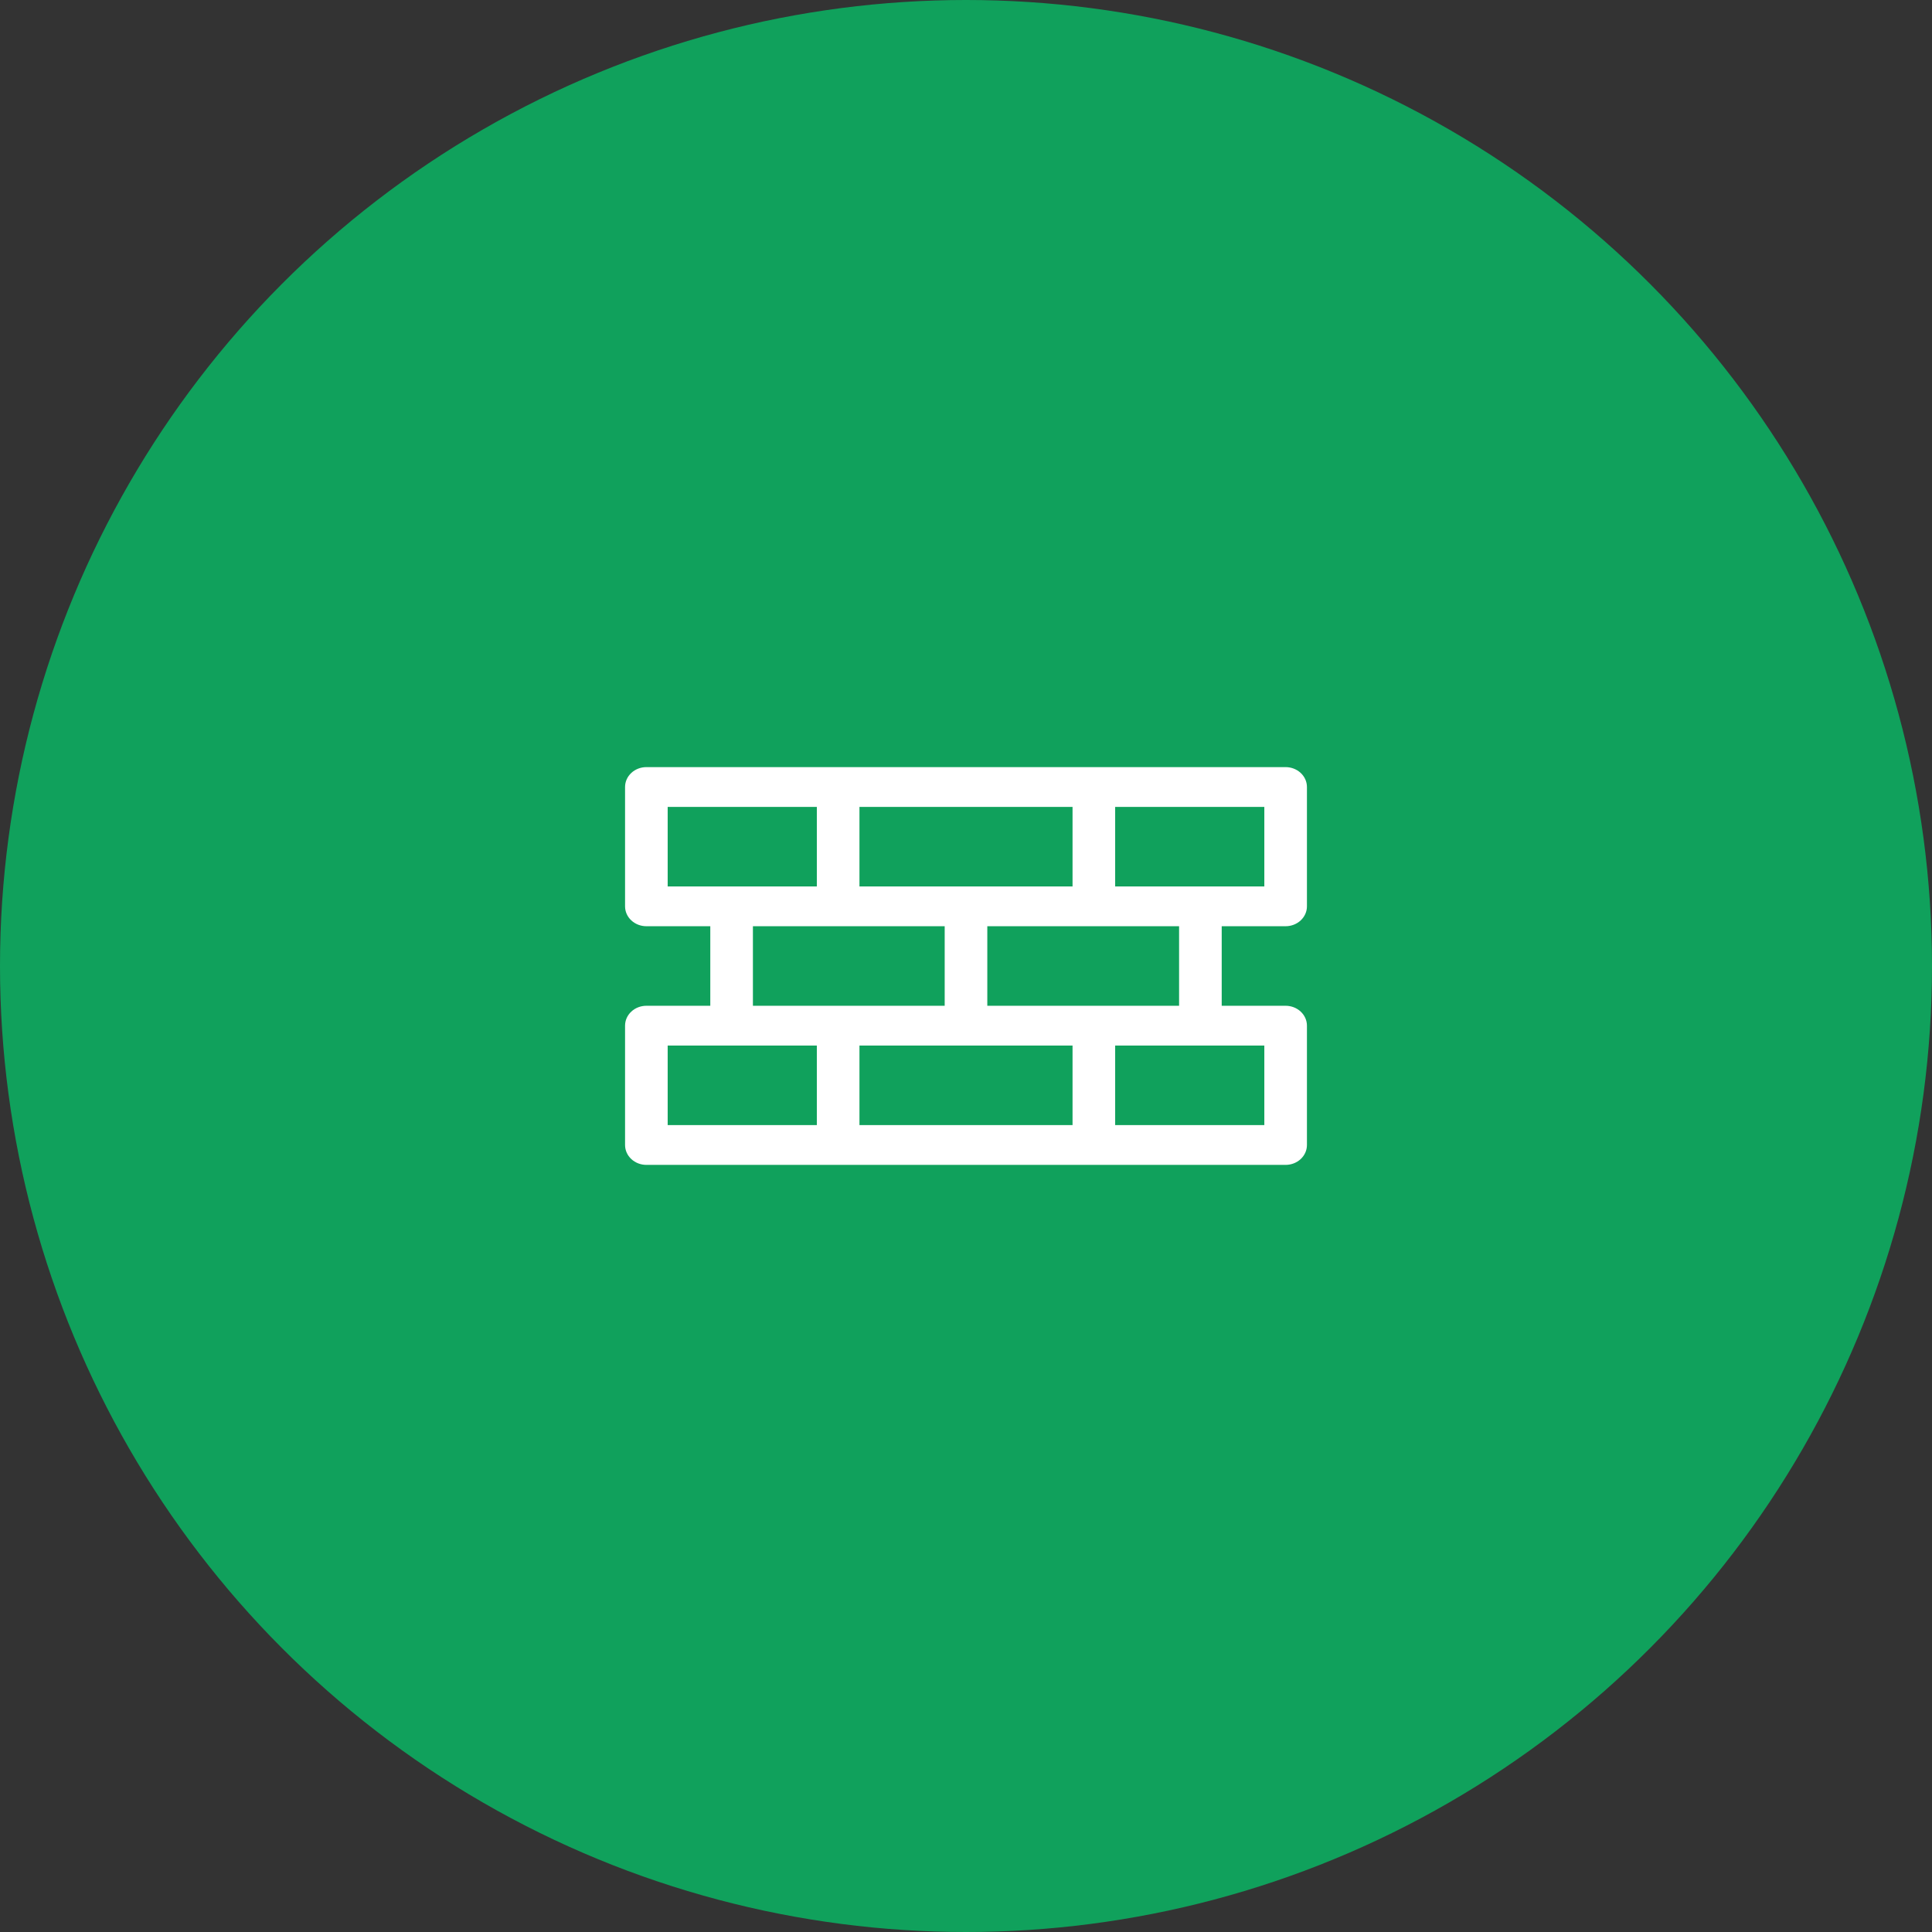
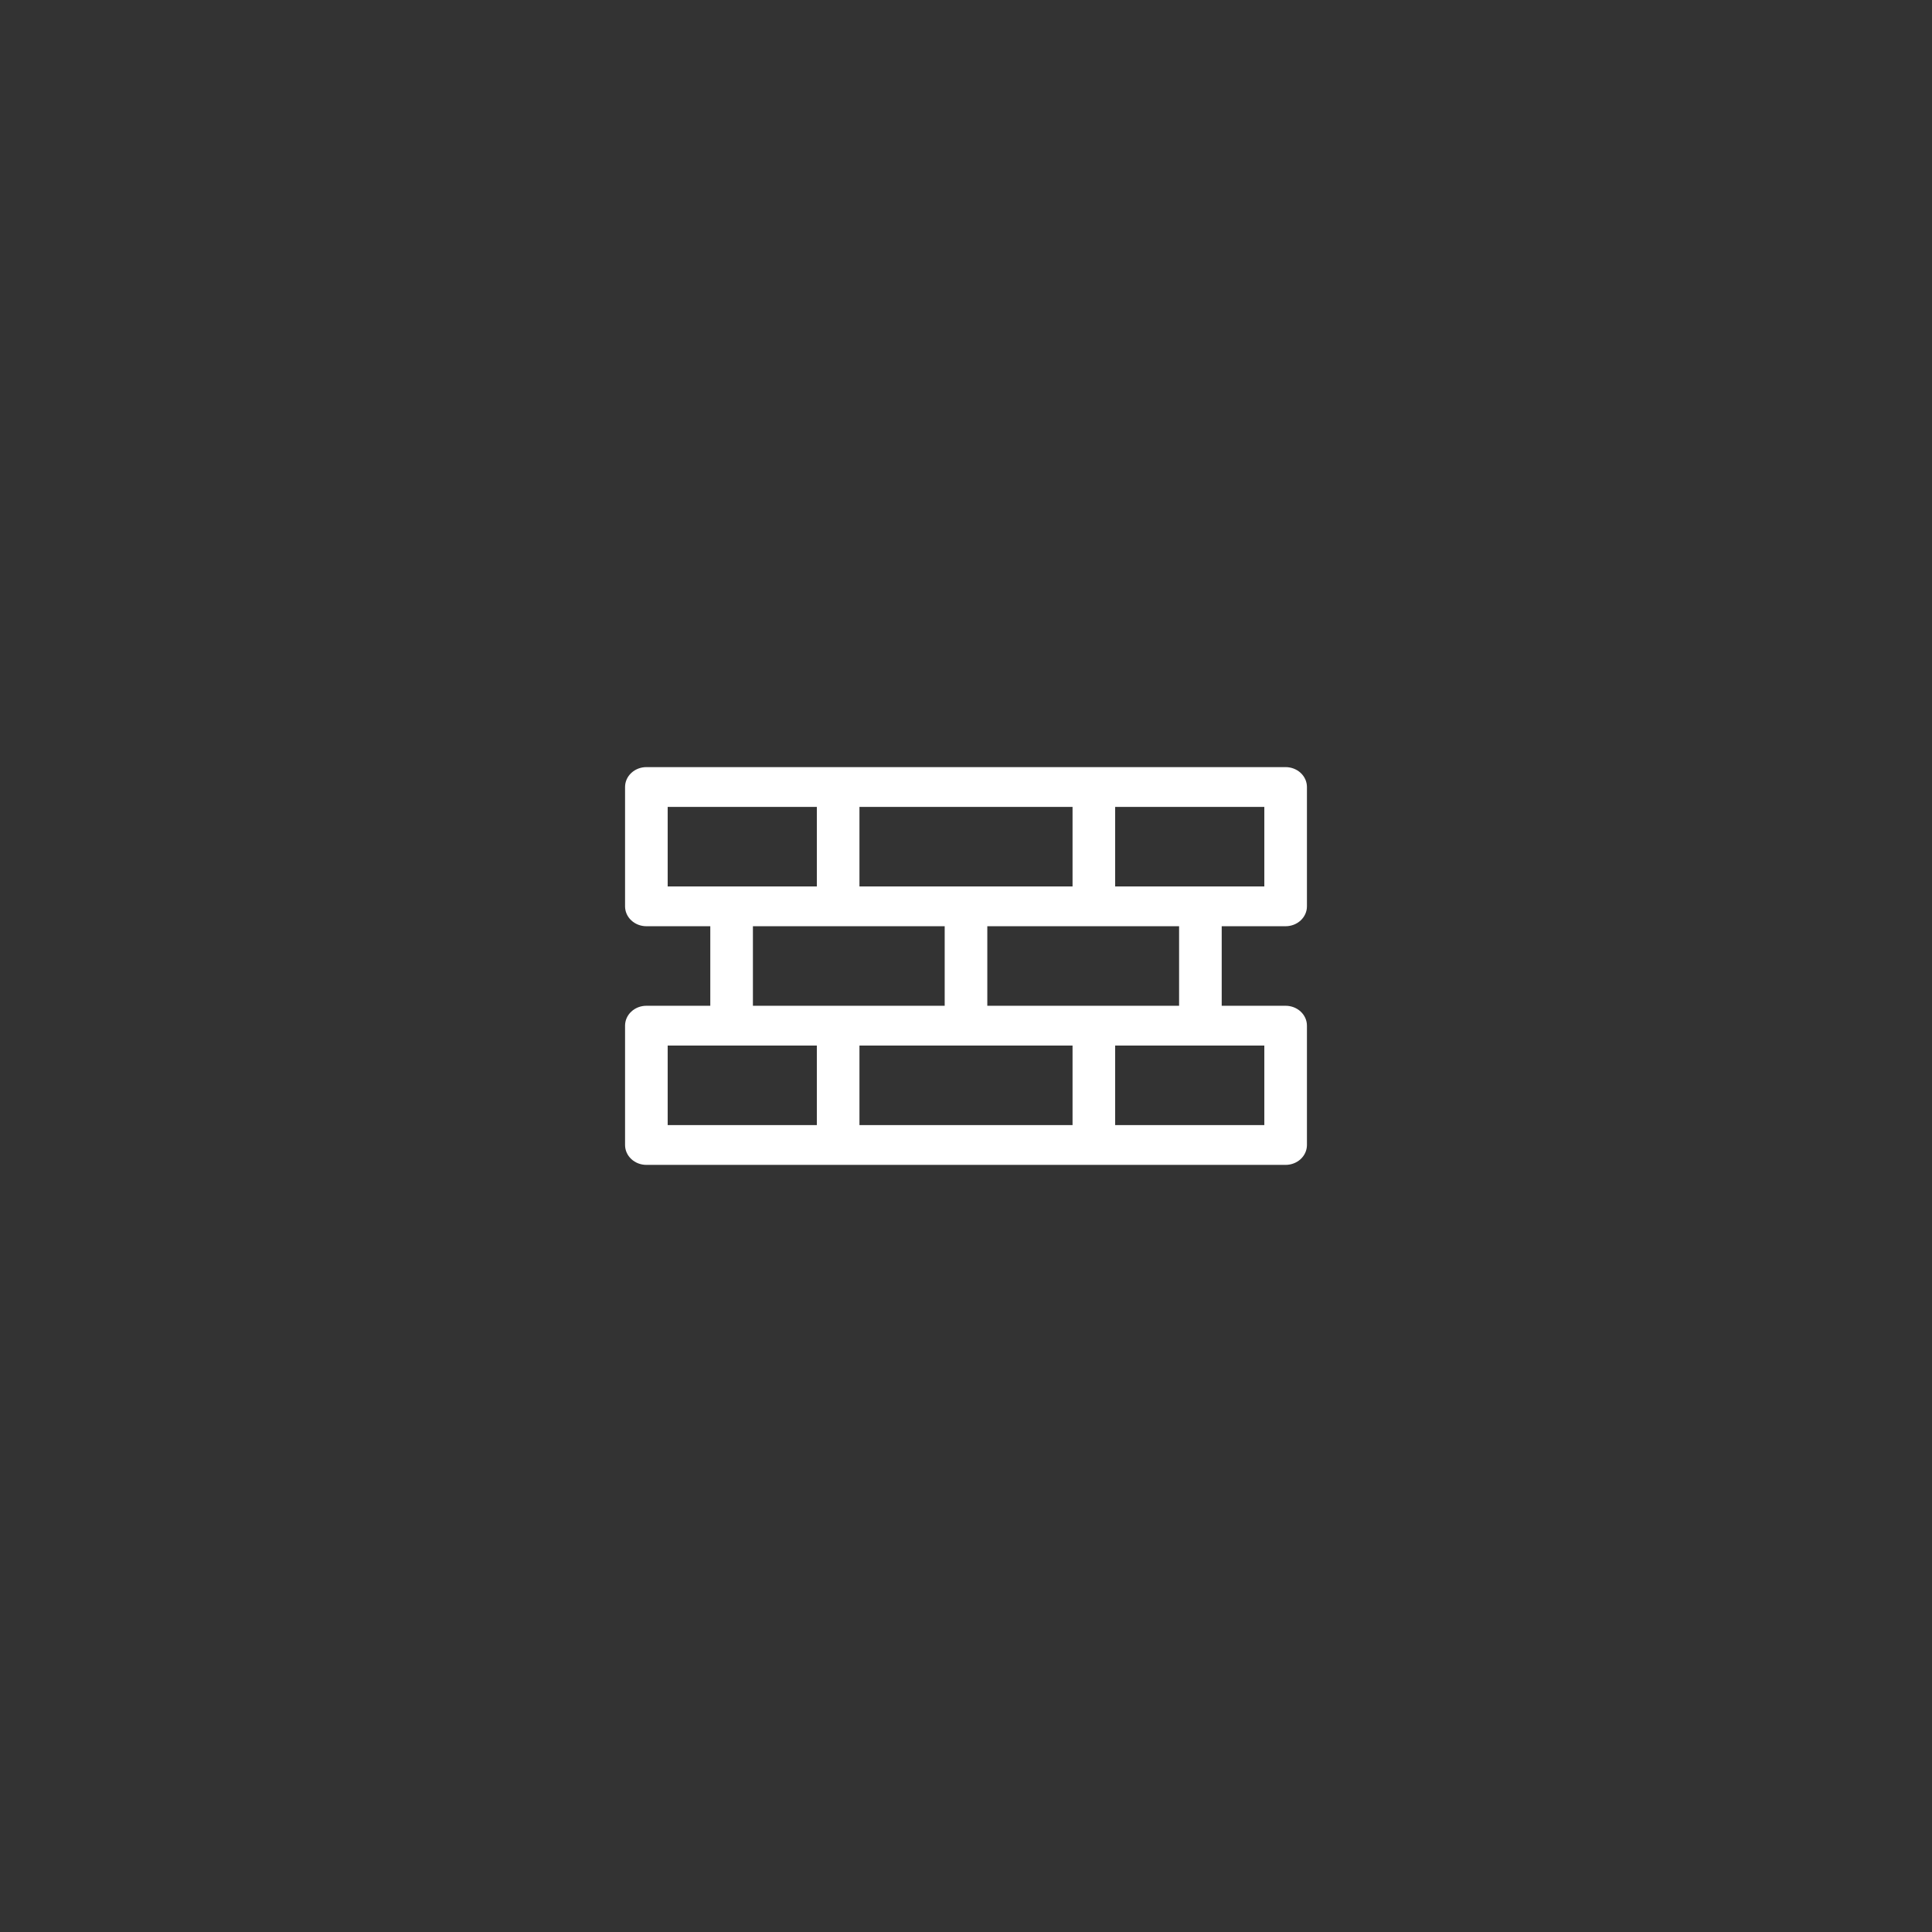
<svg xmlns="http://www.w3.org/2000/svg" width="68" height="68" viewBox="0 0 68 68" fill="none">
  <rect x="0" y="0" width="68" height="68" fill="#333333" stroke="none" />
-   <circle cx="34" cy="34" r="34" fill="#10A15C" />
  <path fill-rule="evenodd" clip-rule="evenodd" d="M22 27.7C22 27.514 22.079 27.336 22.22 27.205C22.36 27.074 22.551 27 22.75 27H45.25C45.449 27 45.64 27.074 45.78 27.205C45.921 27.336 46 27.514 46 27.7V31.9C46 32.086 45.921 32.264 45.78 32.395C45.64 32.526 45.449 32.6 45.25 32.6H43V35.4H45.25C45.449 35.4 45.64 35.474 45.78 35.605C45.921 35.736 46 35.914 46 36.1V40.3C46 40.486 45.921 40.664 45.78 40.795C45.64 40.926 45.449 41 45.25 41H43H25H22.75C22.551 41 22.36 40.926 22.22 40.795C22.079 40.664 22 40.486 22 40.3V36.1C22 35.914 22.079 35.736 22.22 35.605C22.36 35.474 22.551 35.4 22.75 35.4H25V32.6H22.75C22.551 32.6 22.36 32.526 22.22 32.395C22.079 32.264 22 32.086 22 31.9V27.7ZM26.5 35.4V32.6H33.25V35.4H26.5ZM34.75 35.4V32.6H41.5V35.4H34.75ZM23.5 31.2V28.4H28.75V31.2H23.5ZM30.25 31.2V28.4H37.75V31.2H30.25ZM39.25 31.2V28.4H44.5V31.2H39.25ZM23.5 39.6V36.8H28.75V39.6H23.5ZM30.25 39.6V36.8H37.75V39.6H30.25ZM39.25 39.6V36.8H44.5V39.6H39.25Z" fill="white" />
</svg>